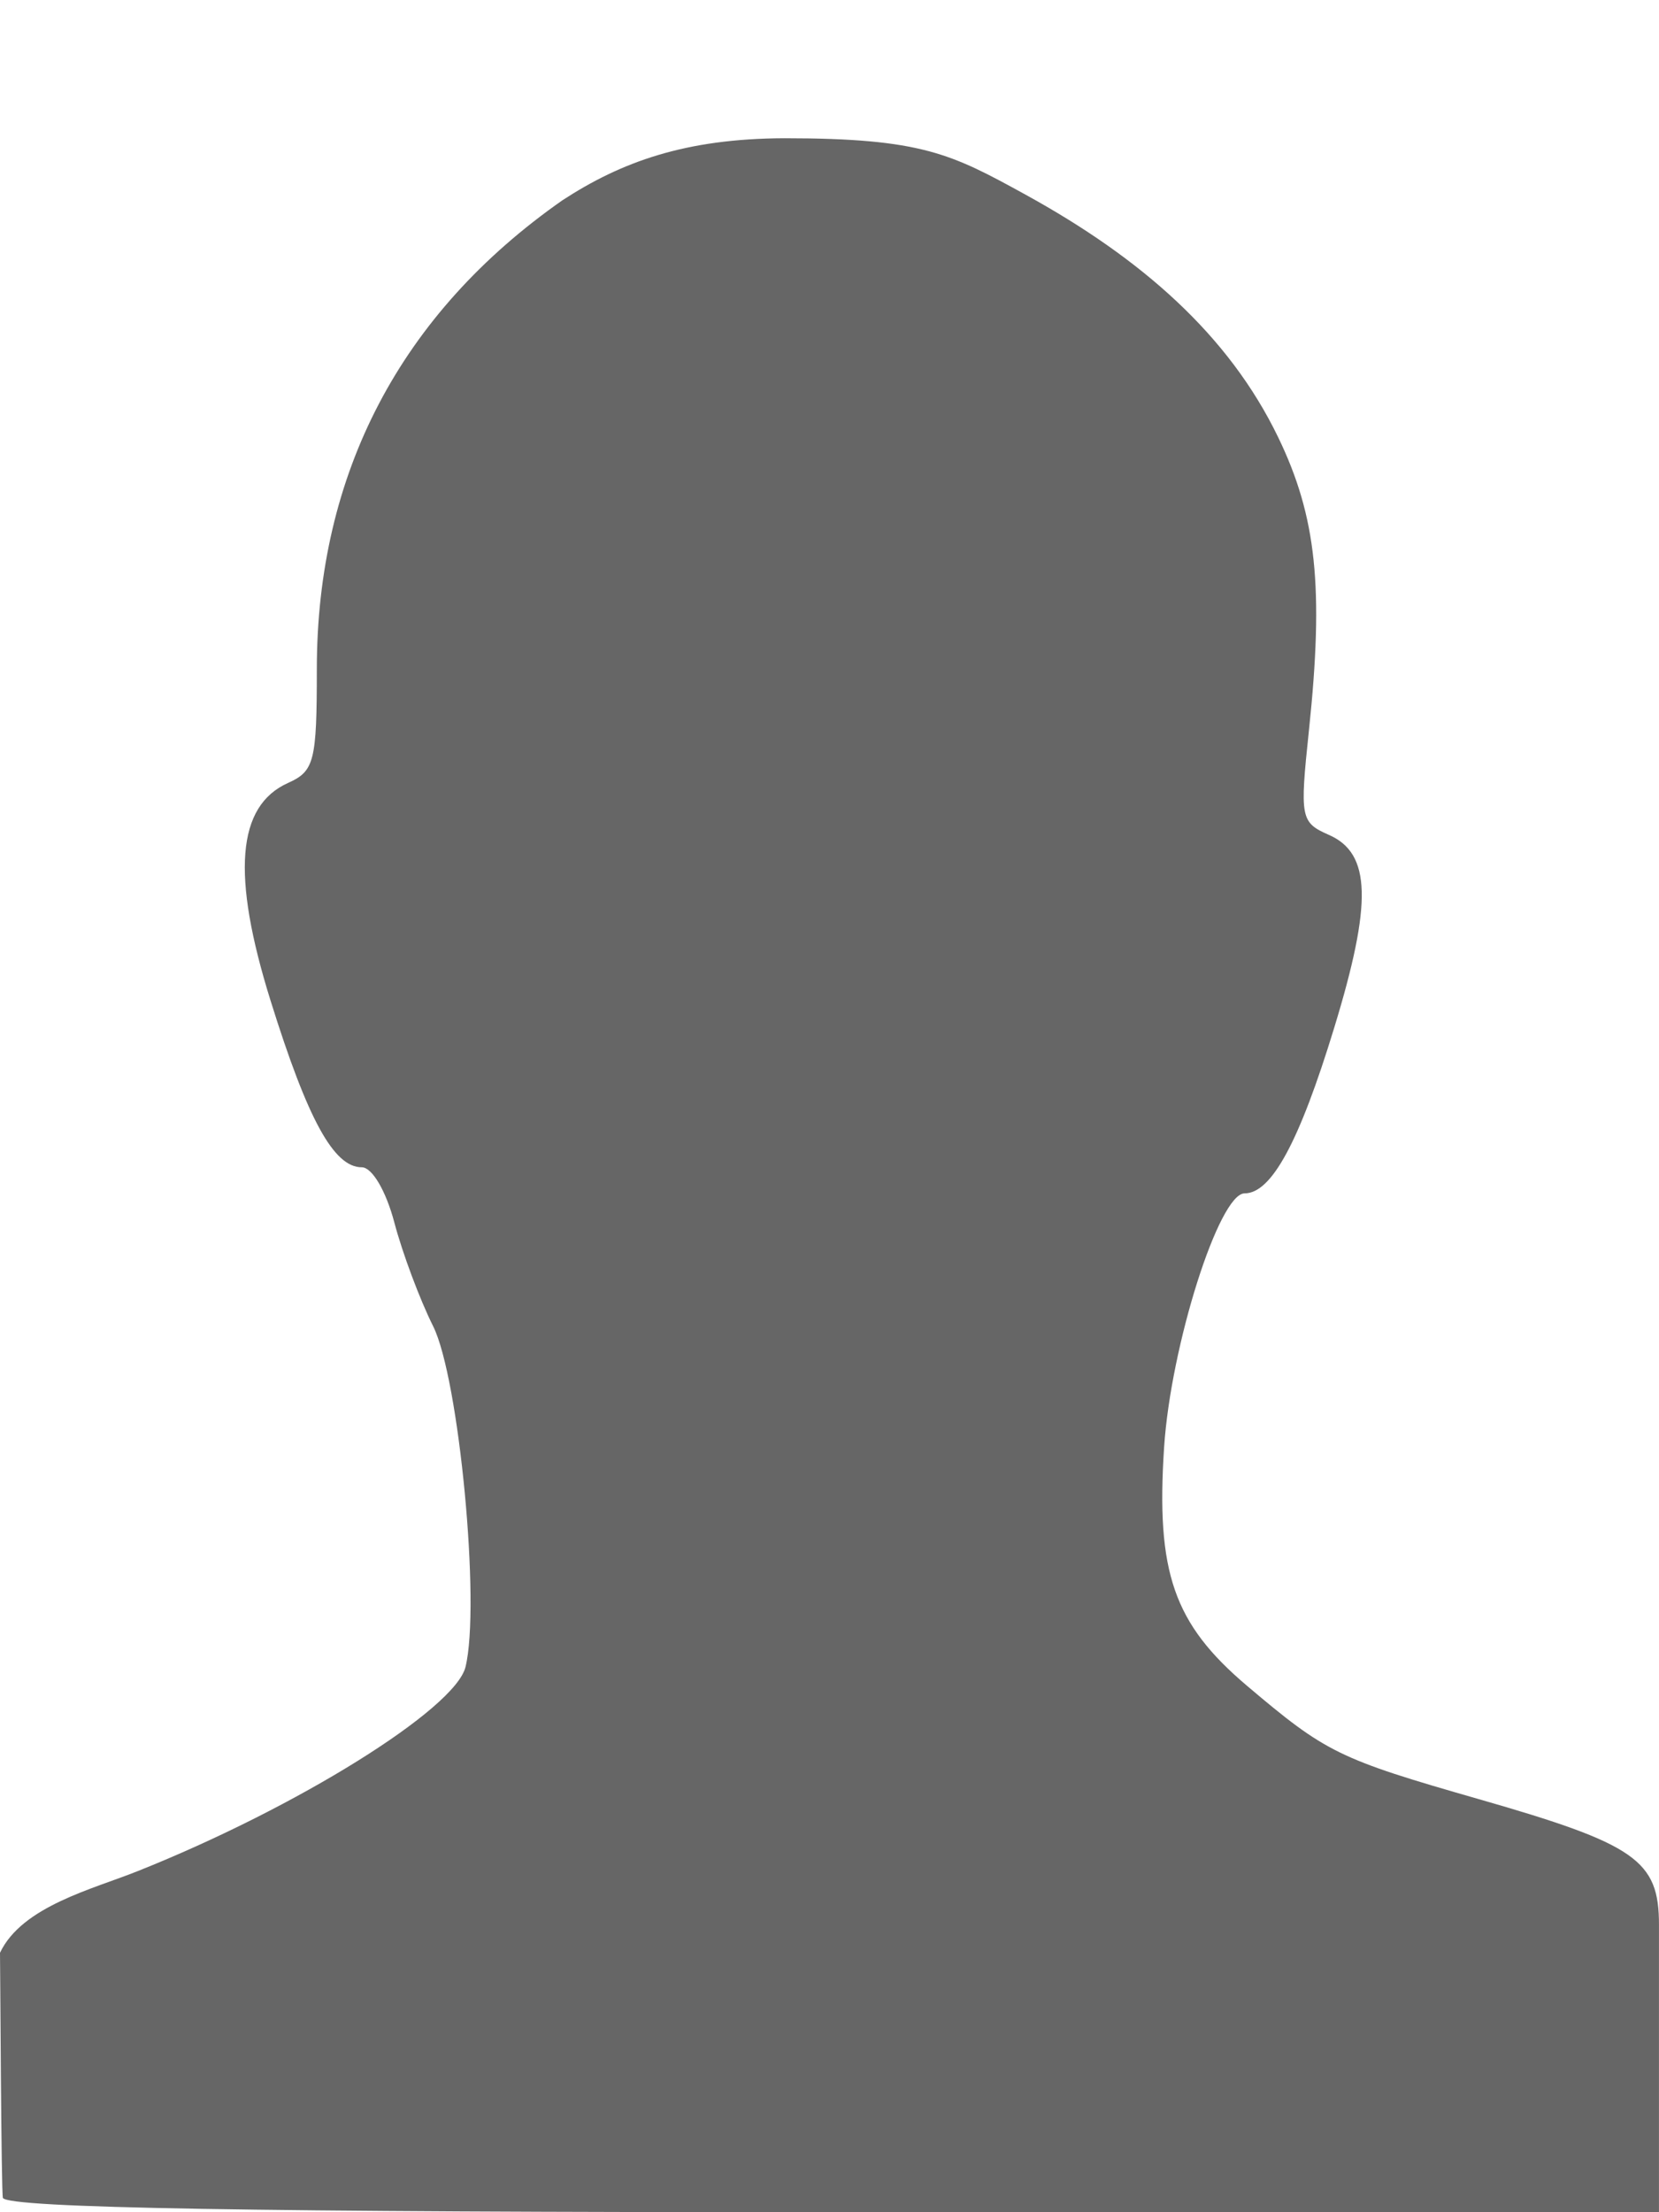
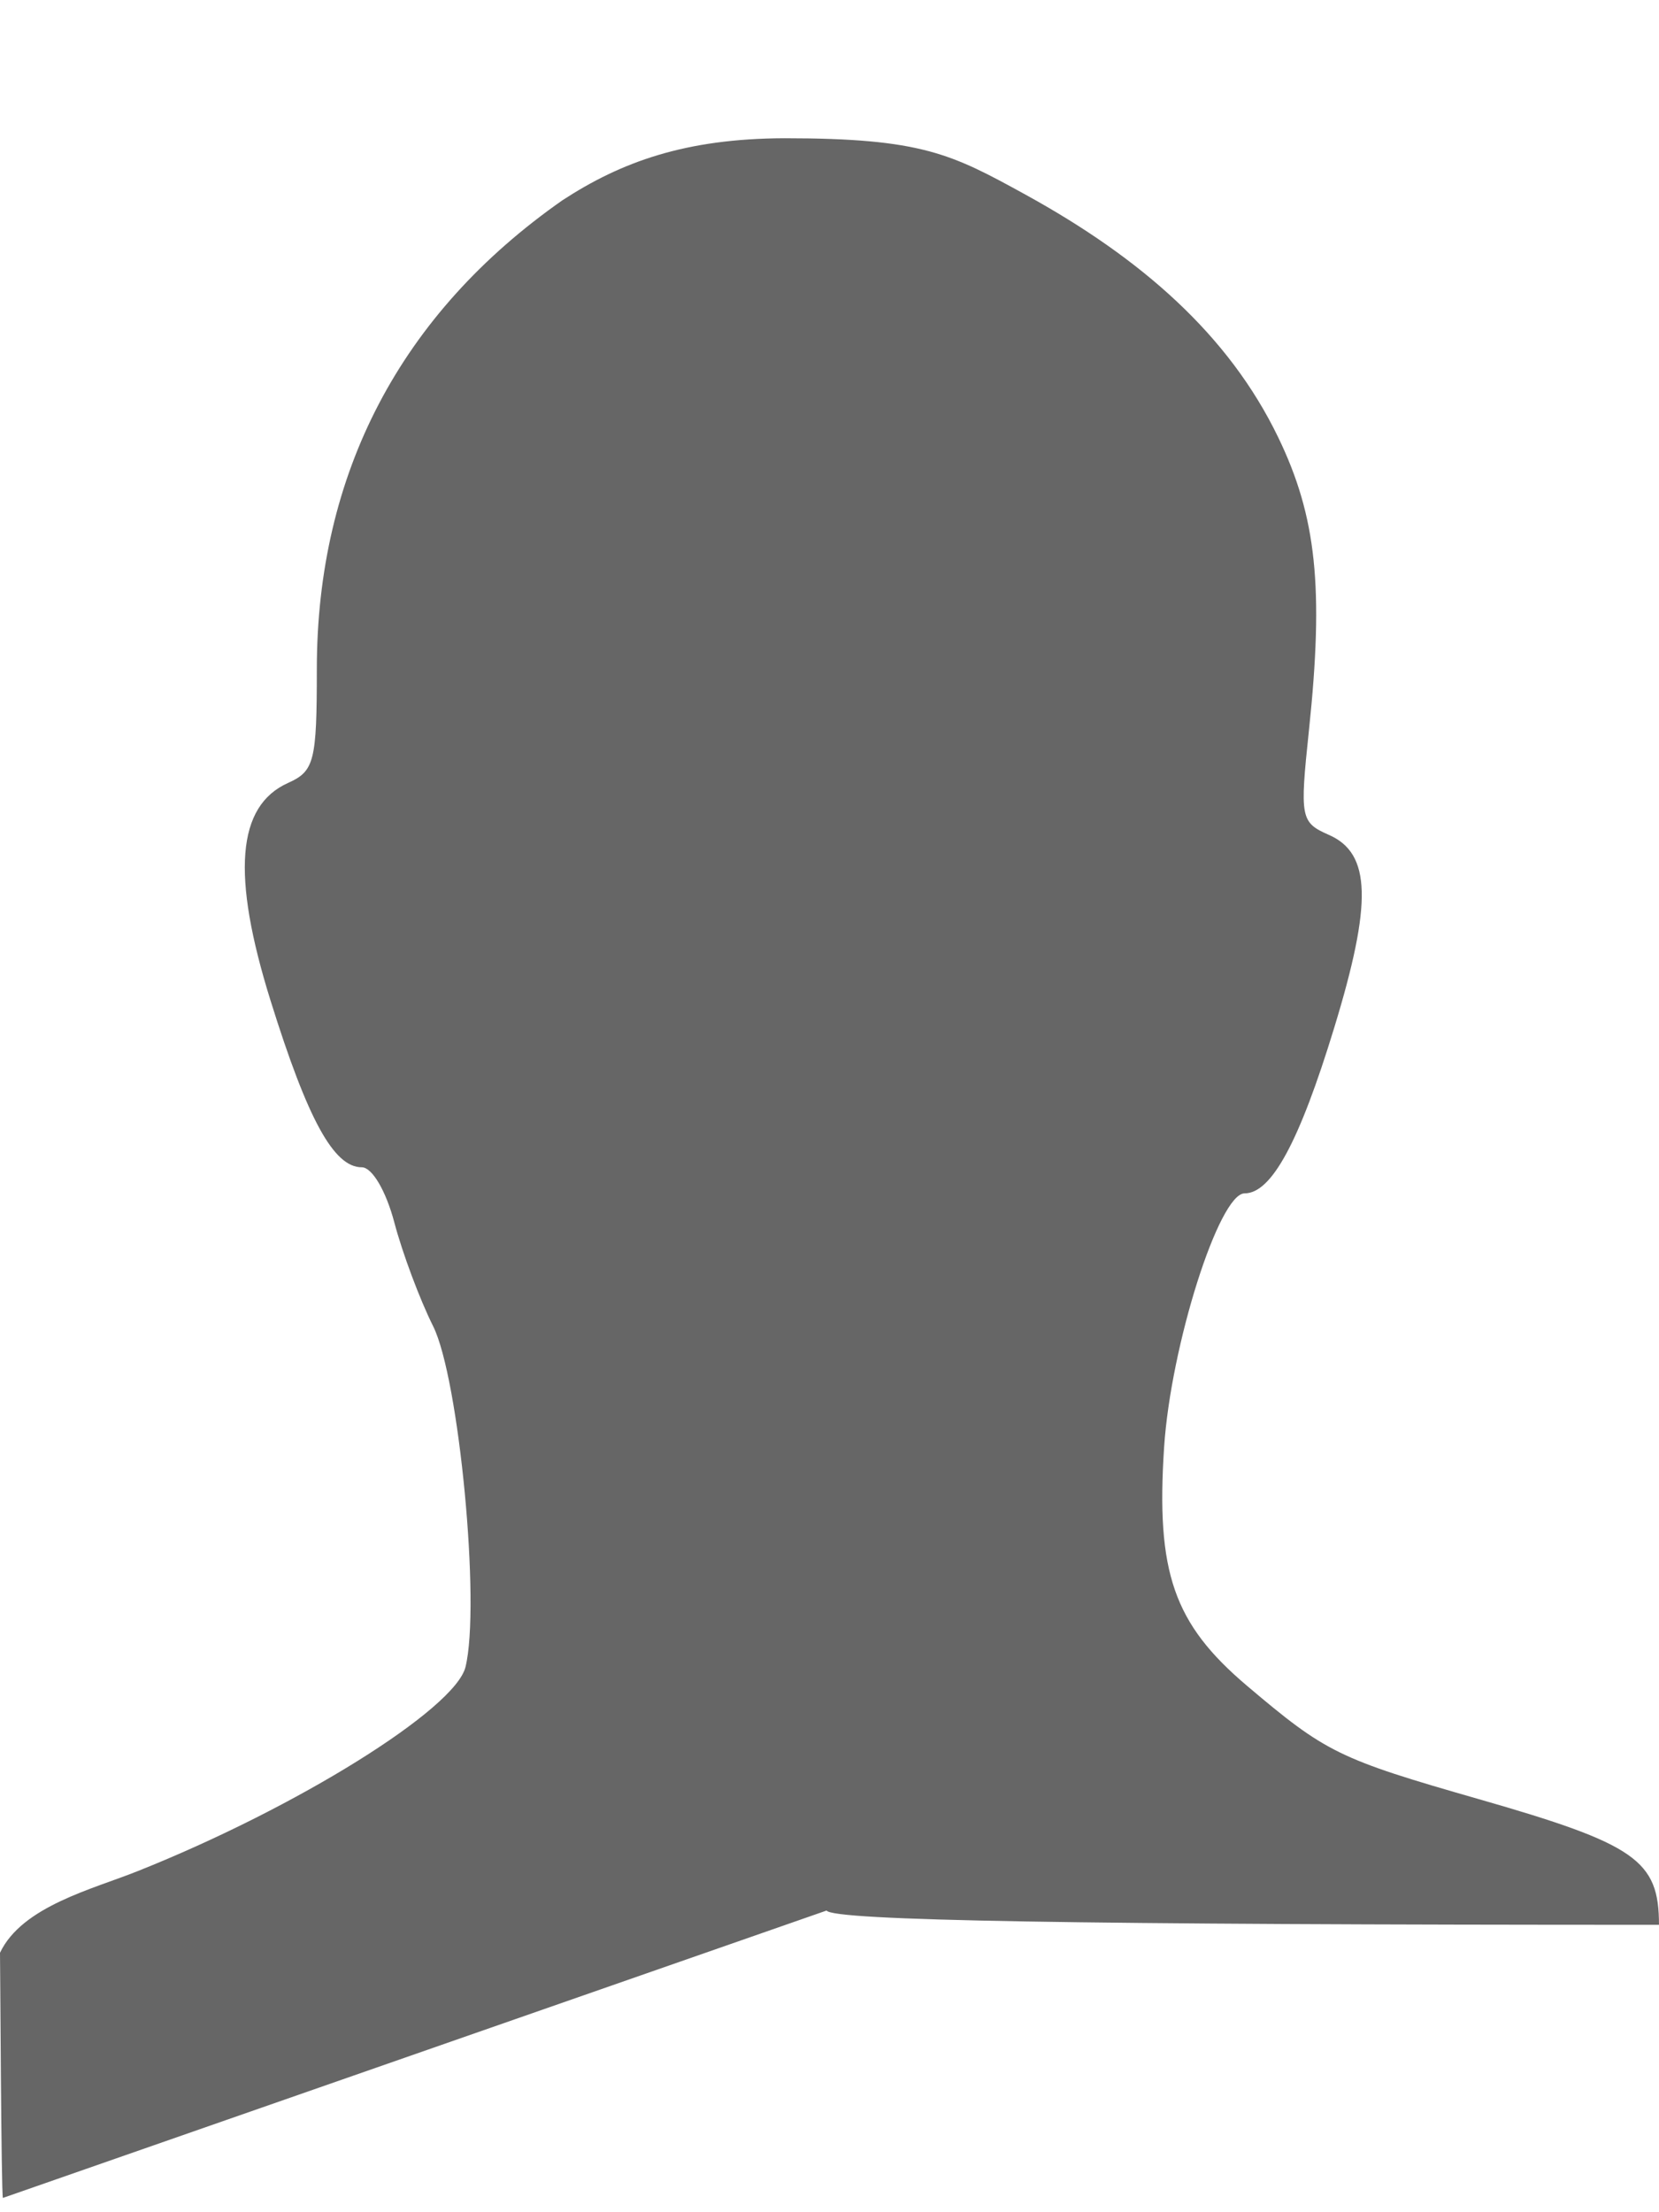
<svg xmlns="http://www.w3.org/2000/svg" xmlns:ns1="http://www.inkscape.org/namespaces/inkscape" xmlns:ns2="http://sodipodi.sourceforge.net/DTD/sodipodi-0.dtd" width="120" height="160" id="svg2" version="1.1" ns1:version="0.47 r22583" ns2:docname="no_picture.svg">
  <defs id="defs4">
    <ns1:perspective ns2:type="inkscape:persp3d" ns1:vp_x="0 : 526.18109 : 1" ns1:vp_y="0 : 1000 : 0" ns1:vp_z="744.09448 : 526.18109 : 1" ns1:persp3d-origin="372.04724 : 350.78739 : 1" id="perspective10" />
    <ns1:perspective id="perspective2824" ns1:persp3d-origin="0.5 : 0.33333333 : 1" ns1:vp_z="1 : 0.5 : 1" ns1:vp_y="0 : 1000 : 0" ns1:vp_x="0 : 0.5 : 1" ns2:type="inkscape:persp3d" />
  </defs>
  <ns2:namedview id="base" pagecolor="#ffffff" bordercolor="#666666" borderopacity="1.0" ns1:pageopacity="0.0" ns1:pageshadow="2" ns1:zoom="1.979899" ns1:cx="127.43983" ns1:cy="58.972843" ns1:document-units="px" ns1:current-layer="layer1" showgrid="false" ns1:window-width="1726" ns1:window-height="860" ns1:window-x="0" ns1:window-y="25" ns1:window-maximized="0" />
  <g ns1:label="Layer 1" ns1:groupmode="layer" id="layer1" transform="translate(-444.825,-493.206)">
-     <path style="fill:#666666" d="m 445.035,652.172 c -0.123,-0.203 -0.195,-17.527 -0.21,-17.731 1.601,-3.372 6.739,-4.609 9.972,-5.91 11.502,-4.583 22.949,-11.713 23.699,-14.76 1.1,-4.468 -0.461,-20.889 -2.344,-24.651 -0.96,-1.918 -2.22,-5.287 -2.801,-7.488 -0.606,-2.296 -1.61,-4.001 -2.356,-4.001 -2.028,0 -3.906,-3.429 -6.598,-12.048 -2.845,-9.11 -2.445,-14.092 1.265,-15.751 1.9,-0.85 2.08,-1.565 2.08,-8.229 0,-14.163 6.058,-25.724 17.77,-33.916 4.247,-2.766 8.865,-4.461 16.061,-4.483 9.929,0 12.078,1.139 17.405,4.066 8.422,4.627 14.727,10.166 18.303,17.567 2.772,5.736 3.311,10.878 2.221,21.212 -0.667,6.322 -0.606,6.639 1.449,7.542 3.05,1.34 3.146,4.903 0.377,13.961 -2.523,8.254 -4.531,11.964 -6.477,11.964 -1.85,0 -5.34,11.004 -5.823,18.36 -0.595,9.057 0.691,12.761 5.992,17.252 5.726,4.851 6.633,5.295 16.77,8.201 11.364,3.258 13.033,4.422 13.033,9.09 l 0,20.786 -59.582,0 c -42.202,0 -59.765,-0.301 -60.208,-1.033 z" id="path2834" ns2:nodetypes="cccsssssssccssssssssscccc" />
+     <path style="fill:#666666" d="m 445.035,652.172 c -0.123,-0.203 -0.195,-17.527 -0.21,-17.731 1.601,-3.372 6.739,-4.609 9.972,-5.91 11.502,-4.583 22.949,-11.713 23.699,-14.76 1.1,-4.468 -0.461,-20.889 -2.344,-24.651 -0.96,-1.918 -2.22,-5.287 -2.801,-7.488 -0.606,-2.296 -1.61,-4.001 -2.356,-4.001 -2.028,0 -3.906,-3.429 -6.598,-12.048 -2.845,-9.11 -2.445,-14.092 1.265,-15.751 1.9,-0.85 2.08,-1.565 2.08,-8.229 0,-14.163 6.058,-25.724 17.77,-33.916 4.247,-2.766 8.865,-4.461 16.061,-4.483 9.929,0 12.078,1.139 17.405,4.066 8.422,4.627 14.727,10.166 18.303,17.567 2.772,5.736 3.311,10.878 2.221,21.212 -0.667,6.322 -0.606,6.639 1.449,7.542 3.05,1.34 3.146,4.903 0.377,13.961 -2.523,8.254 -4.531,11.964 -6.477,11.964 -1.85,0 -5.34,11.004 -5.823,18.36 -0.595,9.057 0.691,12.761 5.992,17.252 5.726,4.851 6.633,5.295 16.77,8.201 11.364,3.258 13.033,4.422 13.033,9.09 c -42.202,0 -59.765,-0.301 -60.208,-1.033 z" id="path2834" ns2:nodetypes="cccsssssssccssssssssscccc" />
  </g>
</svg>